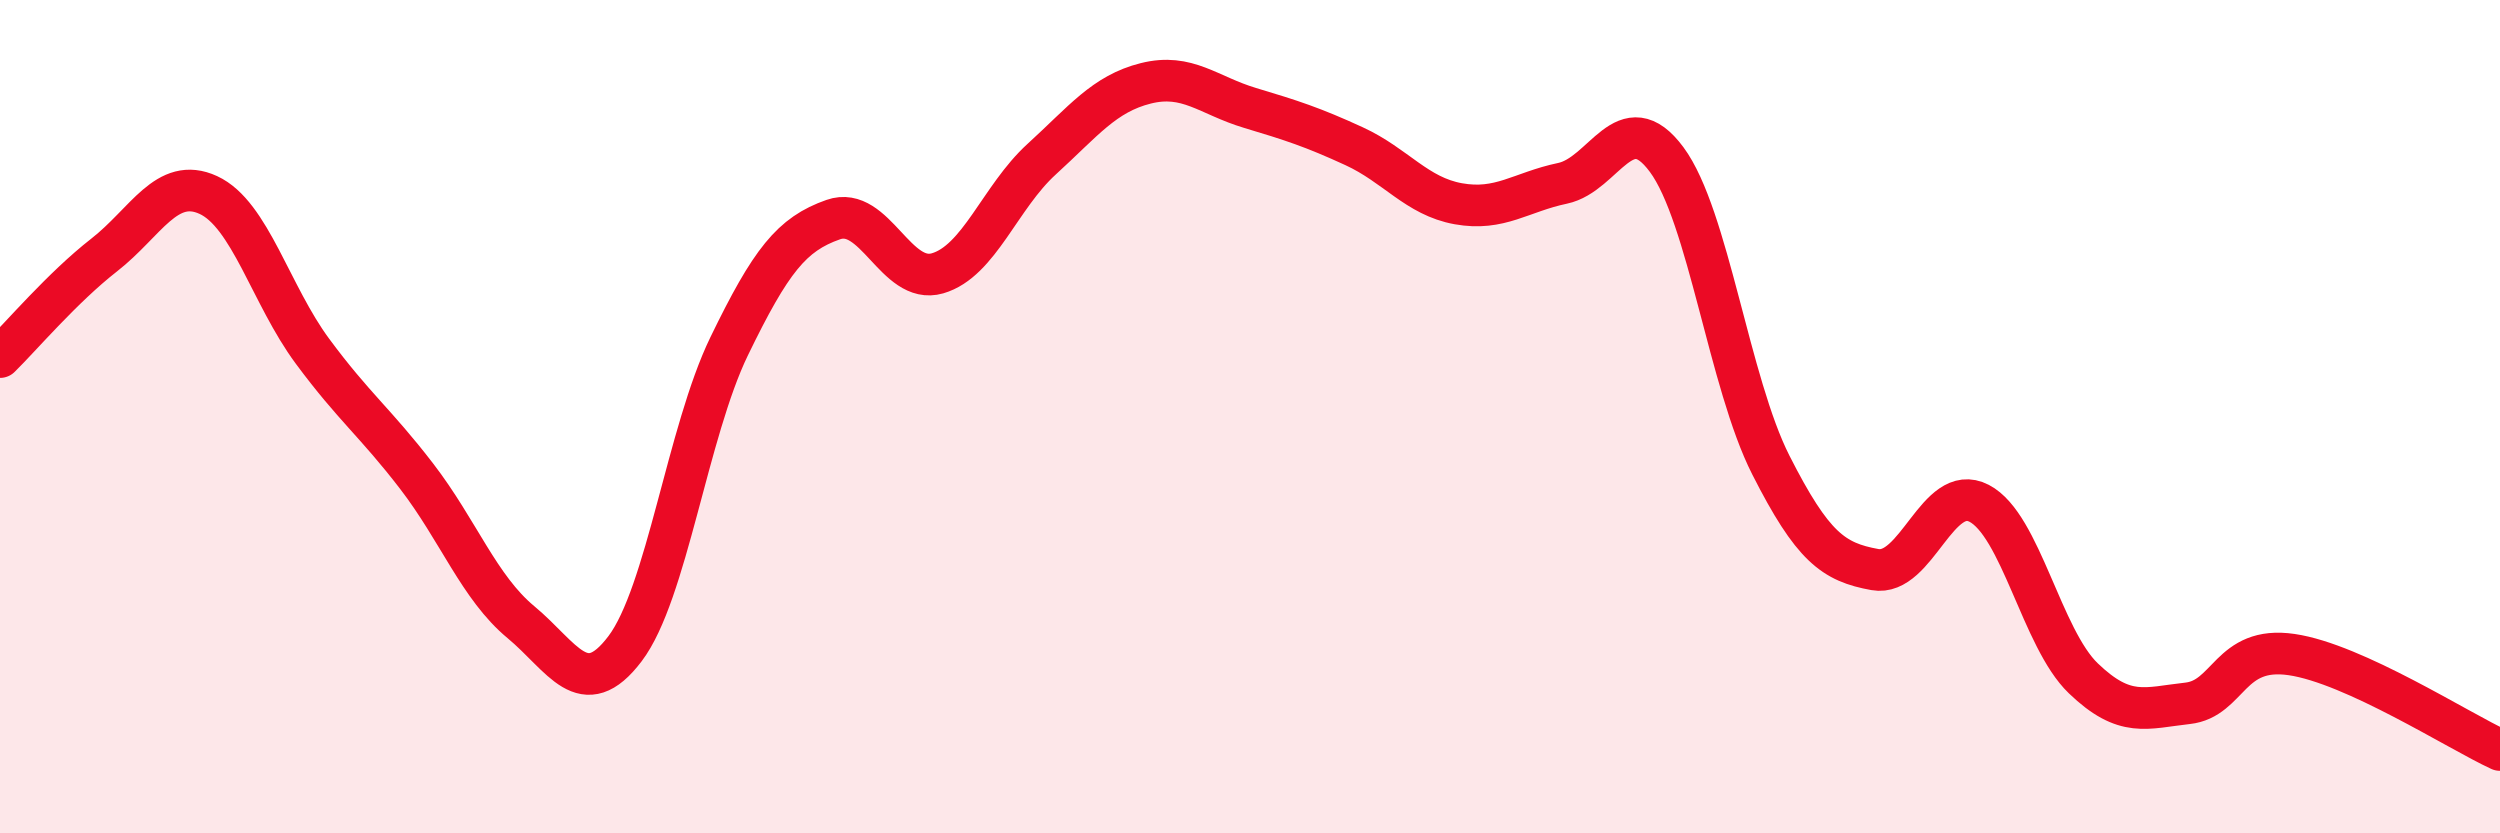
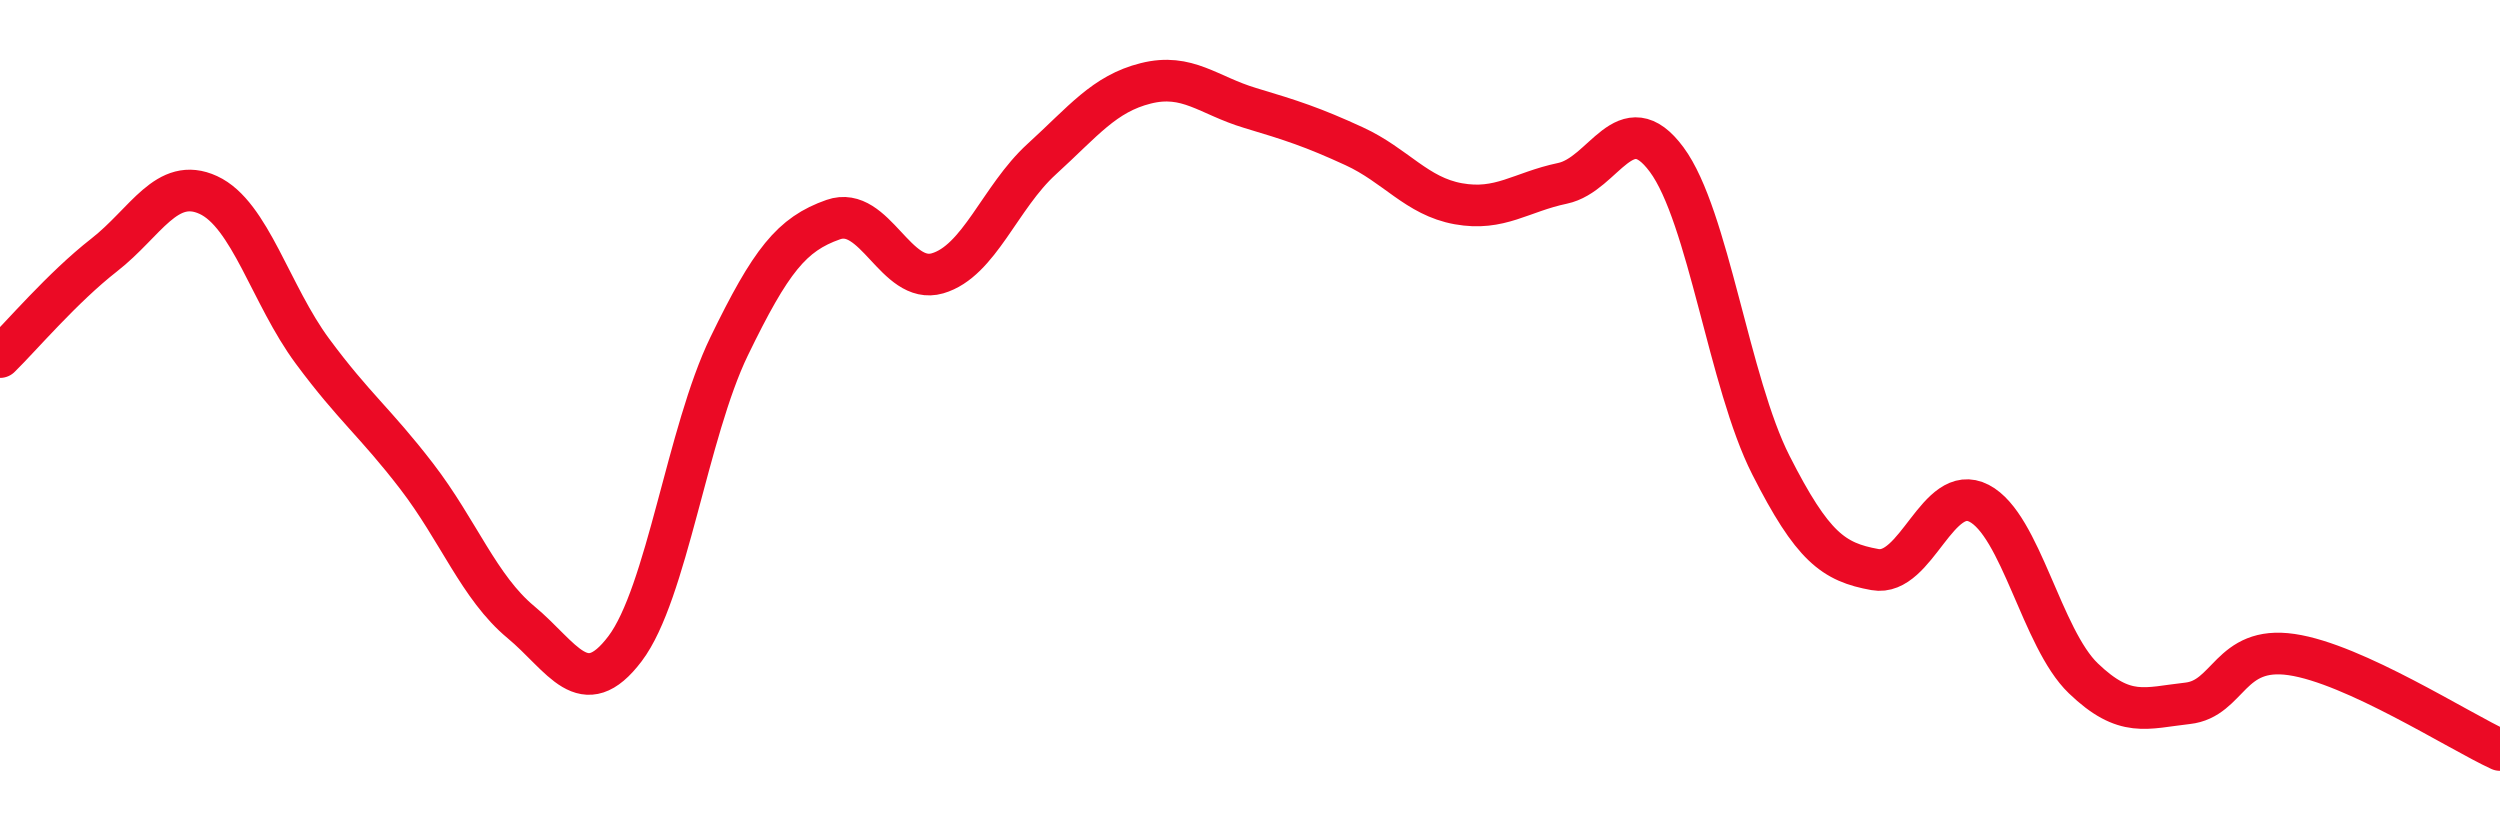
<svg xmlns="http://www.w3.org/2000/svg" width="60" height="20" viewBox="0 0 60 20">
-   <path d="M 0,8.57 C 0.5,8.08 1.5,6.9 2.5,6.12 C 3.5,5.34 4,4.22 5,4.68 C 6,5.14 6.5,7.08 7.5,8.43 C 8.5,9.78 9,10.13 10,11.43 C 11,12.73 11.5,14.1 12.5,14.93 C 13.5,15.76 14,16.89 15,15.57 C 16,14.25 16.5,10.37 17.5,8.31 C 18.5,6.25 19,5.62 20,5.27 C 21,4.92 21.5,6.85 22.5,6.56 C 23.5,6.27 24,4.73 25,3.82 C 26,2.91 26.5,2.25 27.5,2 C 28.5,1.75 29,2.29 30,2.59 C 31,2.89 31.5,3.05 32.5,3.51 C 33.5,3.97 34,4.71 35,4.89 C 36,5.07 36.5,4.61 37.5,4.4 C 38.5,4.19 39,2.48 40,3.83 C 41,5.18 41.5,9.19 42.5,11.16 C 43.5,13.13 44,13.49 45,13.67 C 46,13.85 46.5,11.56 47.5,12.08 C 48.5,12.6 49,15.32 50,16.28 C 51,17.24 51.5,16.99 52.5,16.88 C 53.5,16.77 53.5,15.49 55,15.71 C 56.5,15.93 59,17.54 60,18L60 20L0 20Z" fill="#EB0A25" opacity="0.1" stroke-linecap="round" stroke-linejoin="round" />
  <path d="M 0,8.57 C 0.5,8.08 1.5,6.9 2.5,6.12 C 3.5,5.34 4,4.22 5,4.68 C 6,5.14 6.5,7.08 7.5,8.43 C 8.5,9.78 9,10.13 10,11.43 C 11,12.73 11.5,14.1 12.5,14.93 C 13.5,15.76 14,16.89 15,15.57 C 16,14.25 16.5,10.37 17.5,8.31 C 18.5,6.25 19,5.62 20,5.27 C 21,4.92 21.5,6.85 22.5,6.56 C 23.5,6.27 24,4.73 25,3.82 C 26,2.91 26.5,2.25 27.5,2 C 28.5,1.75 29,2.29 30,2.59 C 31,2.89 31.5,3.05 32.5,3.51 C 33.5,3.97 34,4.71 35,4.89 C 36,5.07 36.5,4.61 37.5,4.4 C 38.5,4.19 39,2.48 40,3.83 C 41,5.18 41.5,9.19 42.5,11.16 C 43.5,13.13 44,13.49 45,13.67 C 46,13.85 46.5,11.56 47.5,12.08 C 48.5,12.6 49,15.32 50,16.28 C 51,17.24 51.5,16.99 52.5,16.88 C 53.5,16.77 53.5,15.49 55,15.71 C 56.5,15.93 59,17.54 60,18" stroke="#EB0A25" stroke-width="1" fill="none" stroke-linecap="round" stroke-linejoin="round" />
</svg>